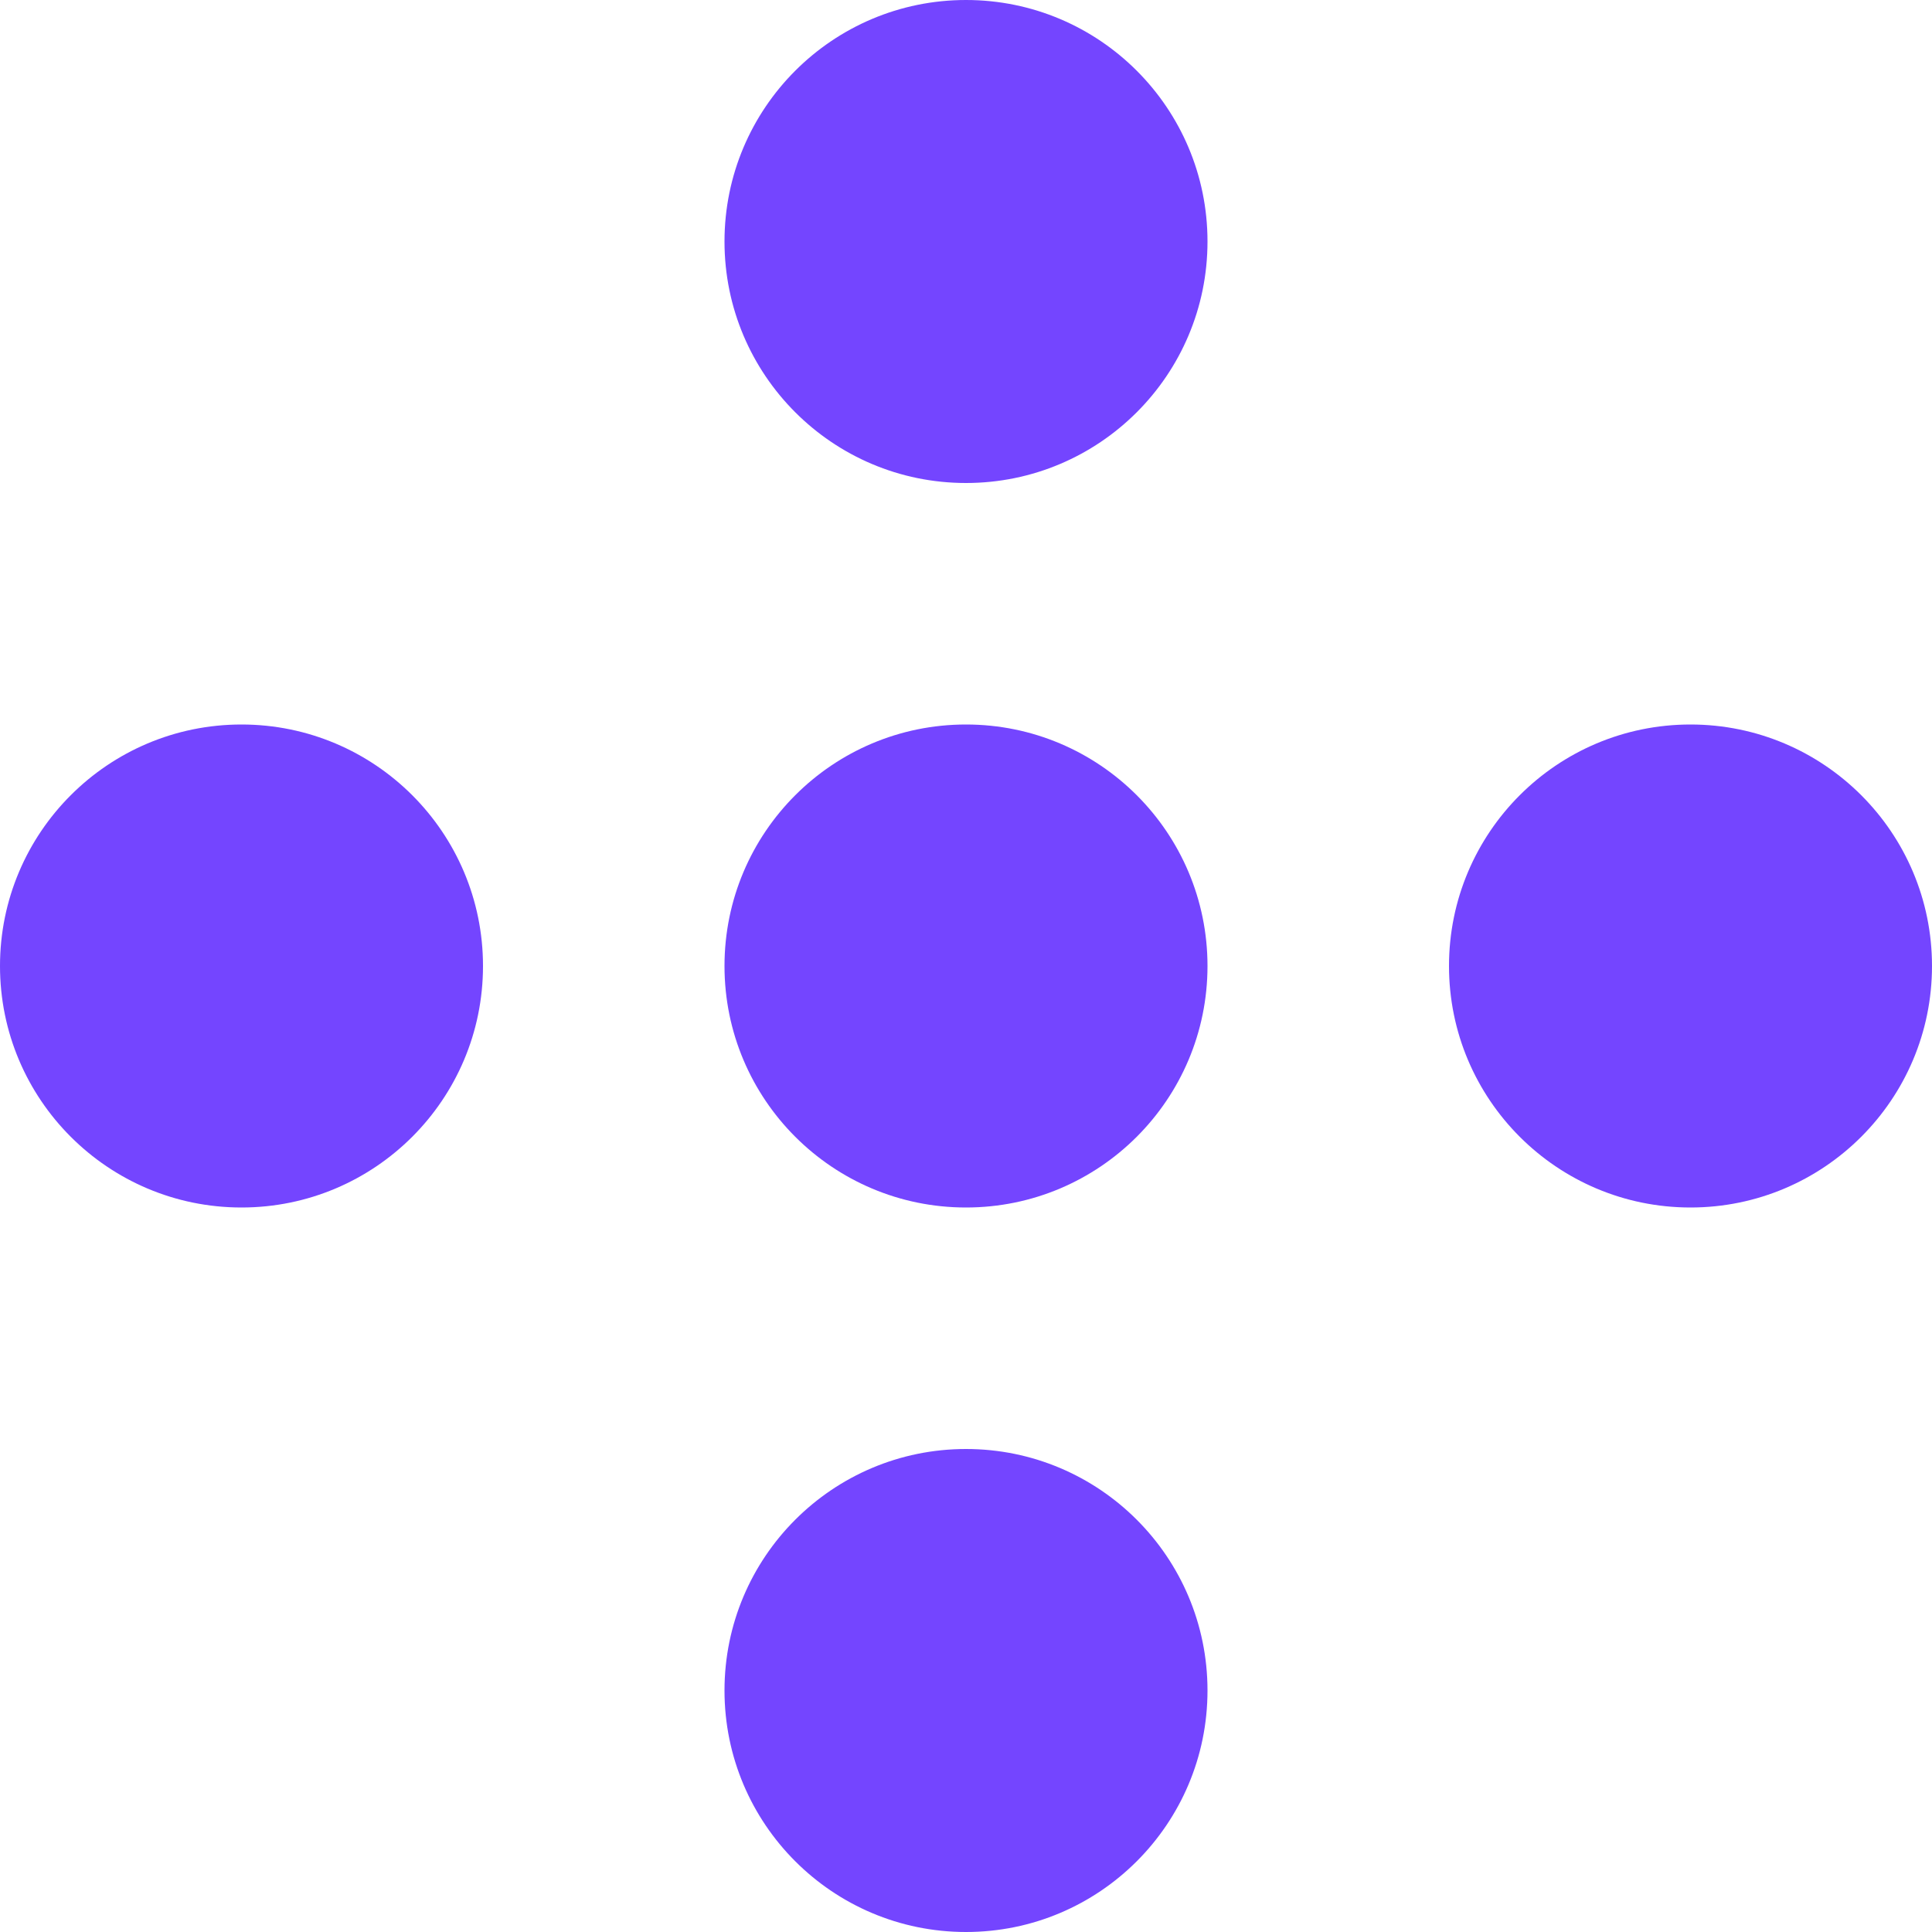
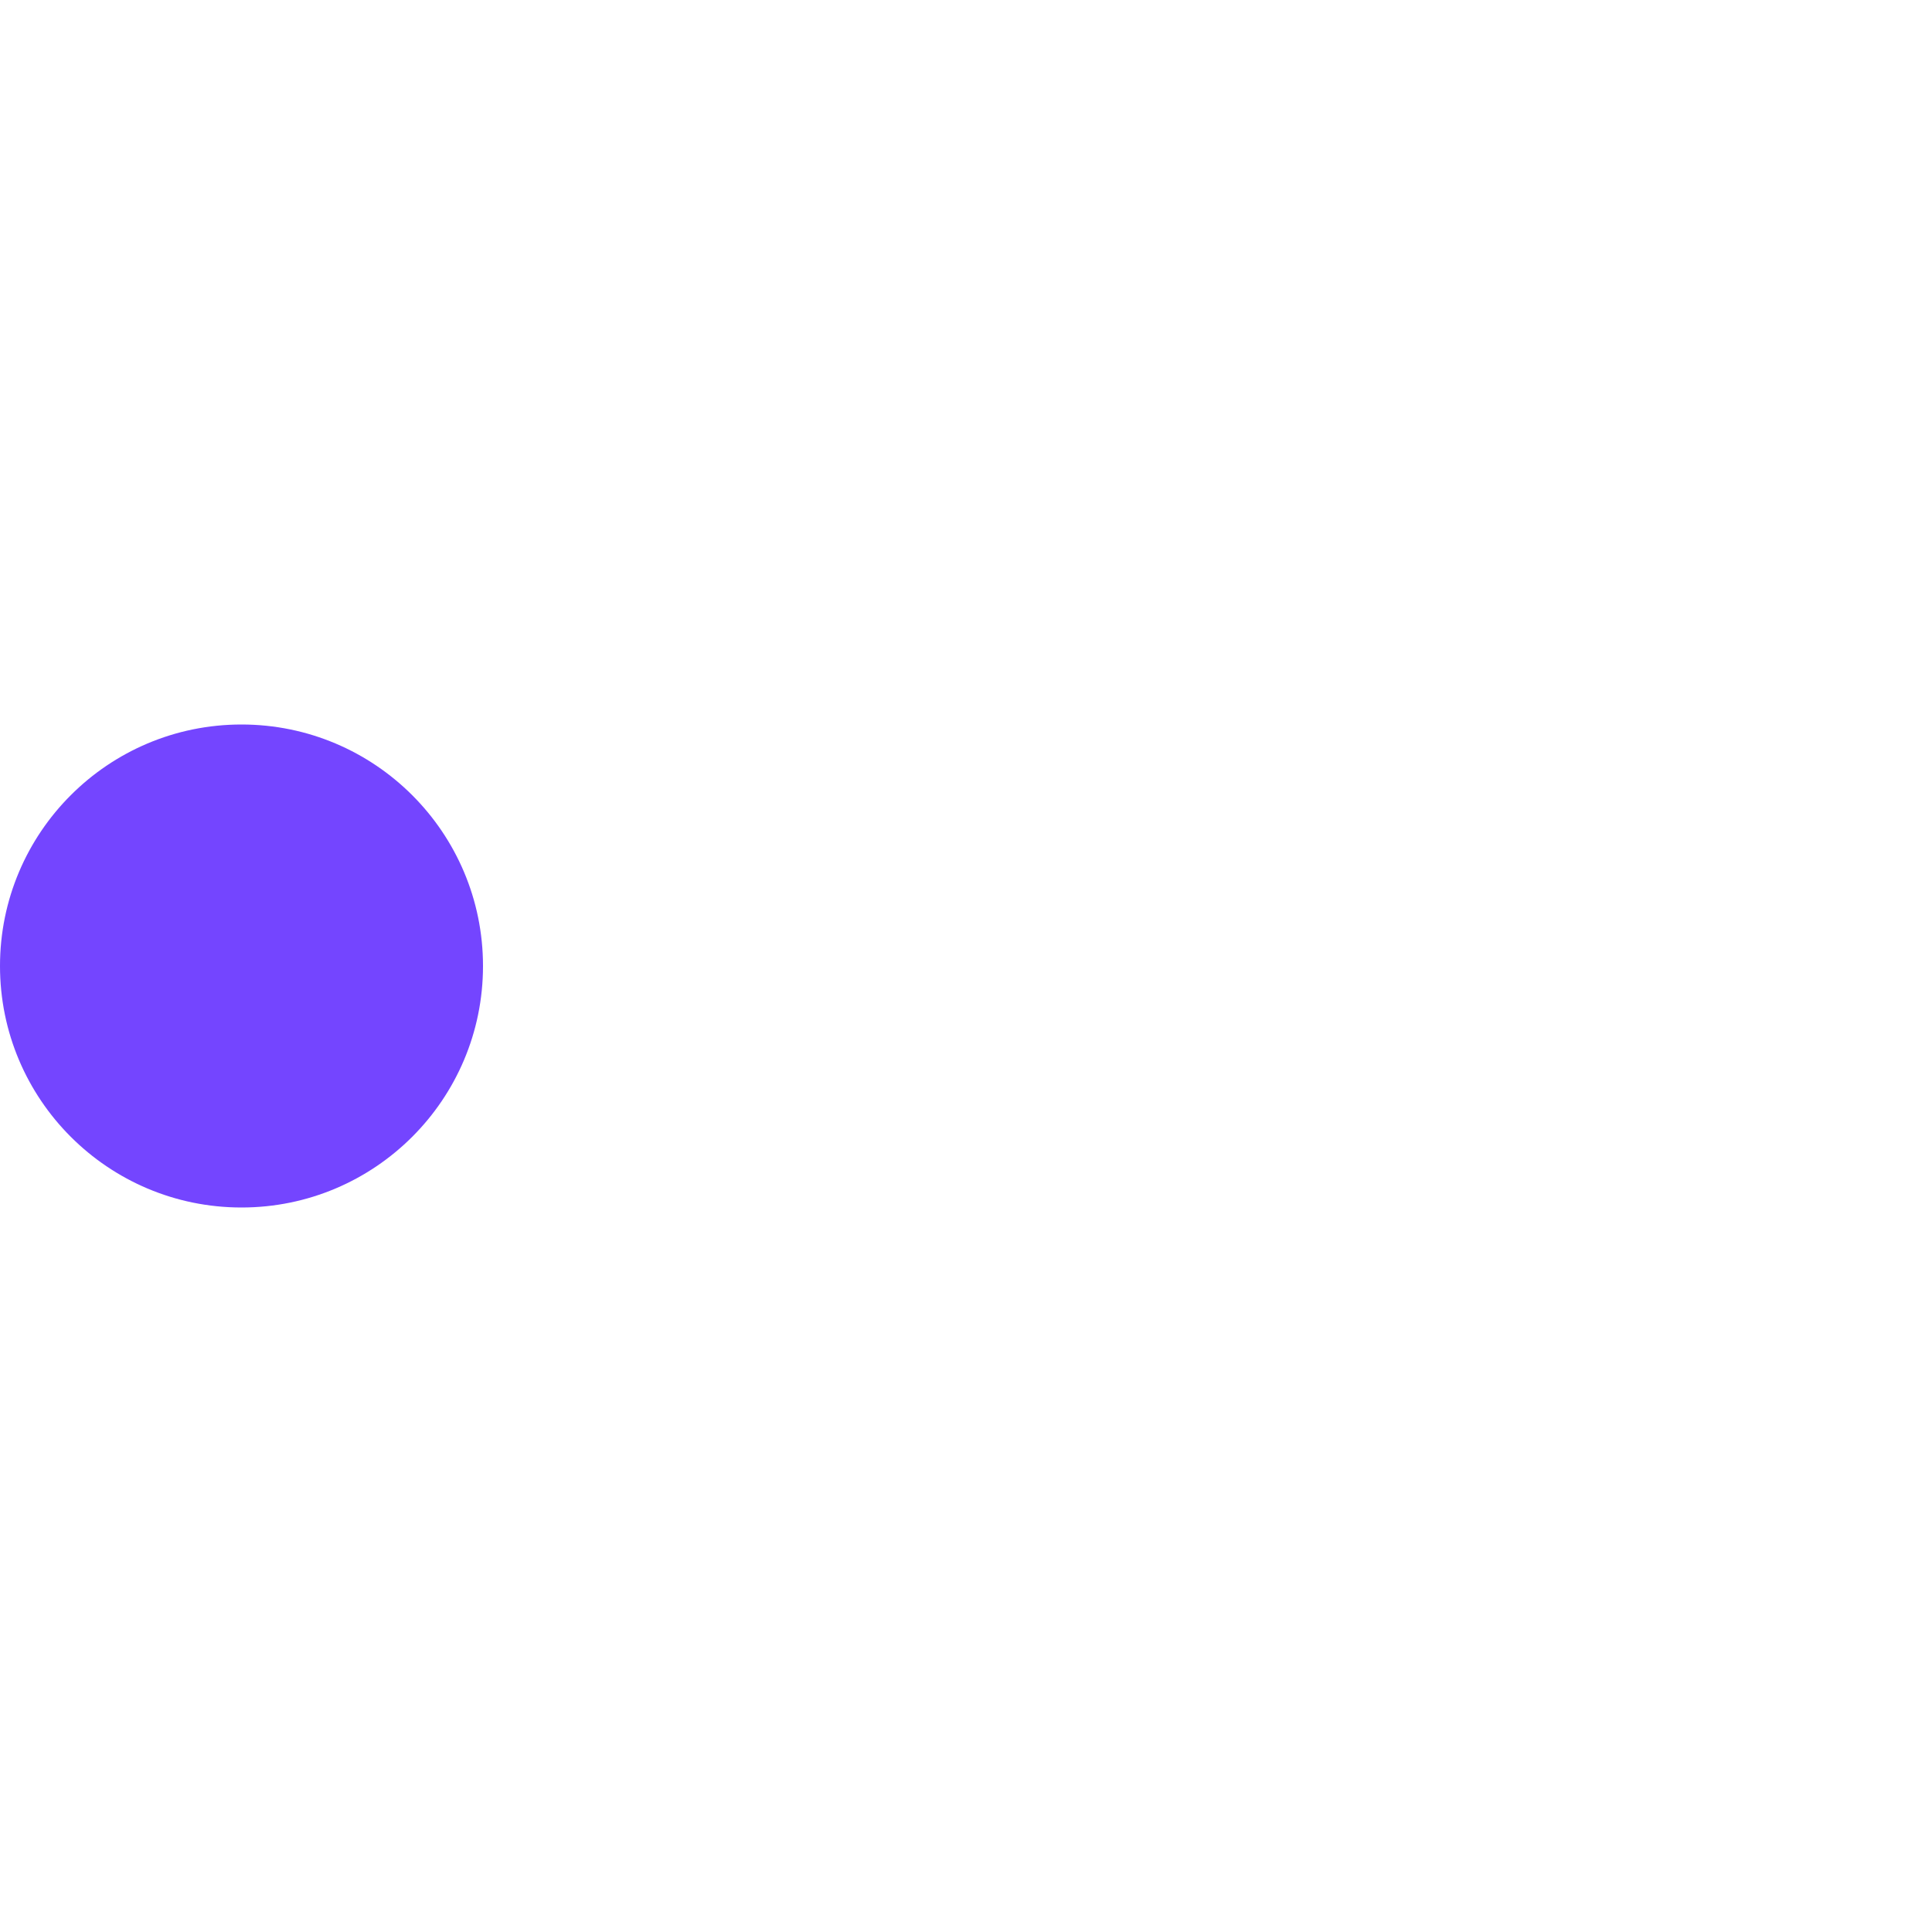
<svg xmlns="http://www.w3.org/2000/svg" width="16" height="16" viewBox="0 0 16 16" fill="none">
-   <circle cx="8" cy="2" r="2" fill="#7445FF" />
-   <circle cx="14" cy="8" r="2" fill="#7445FF" />
  <circle cx="2" cy="8" r="2" fill="#7445FF" />
-   <circle cx="8" cy="8" r="2" fill="#7445FF" />
-   <circle cx="8" cy="14" r="2" fill="#7445FF" />
</svg>